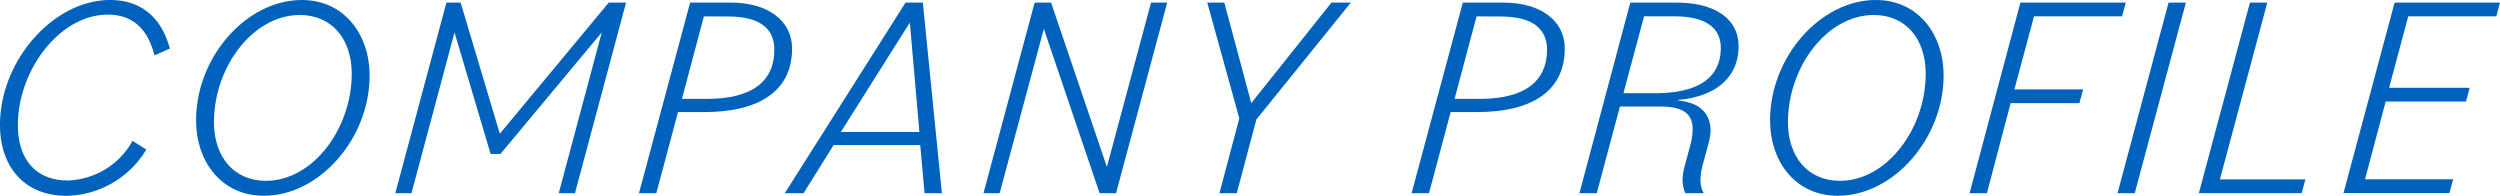
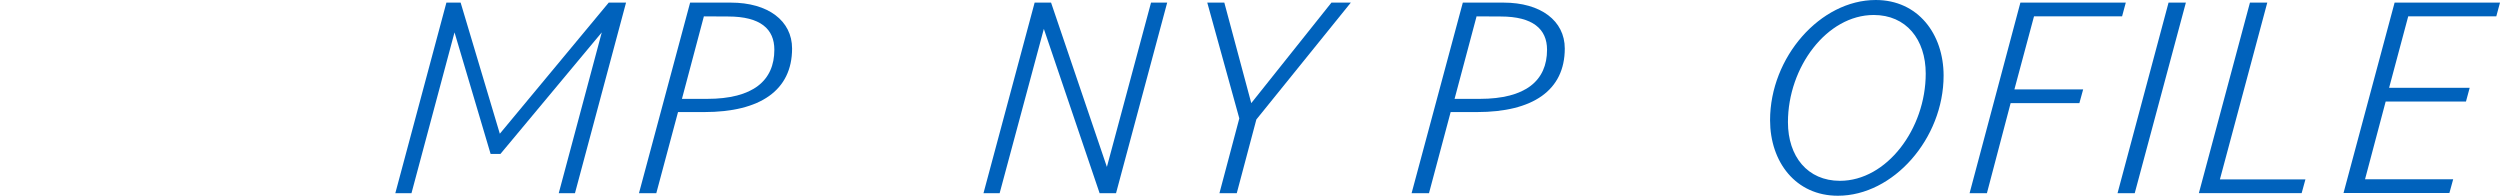
<svg xmlns="http://www.w3.org/2000/svg" viewBox="0 0 363.63 28.48">
  <defs>
    <style>.cls-1{fill:#0062bc;}</style>
  </defs>
  <g id="レイヤー_2" data-name="レイヤー 2">
    <g id="レイヤー_3" data-name="レイヤー 3">
-       <path class="cls-1" d="M0,18.15C0,8.82,7.77,0,16,0c4.63,0,7.52,2.65,8.7,7.06l-2.23,1c-.92-3.66-3-5.93-6.8-5.93-7,0-13.07,8.11-13.07,16.05,0,5,2.61,8.07,7.27,8.07a11.16,11.16,0,0,0,9.41-5.76l2,1.26A13.83,13.83,0,0,1,9.7,28.48C3.36,28.48,0,24.07,0,18.15Z" />
-       <path class="cls-1" d="M28.52,17.48C28.52,8.32,35.83,0,43.89,0,50,0,53.76,4.92,53.76,11c0,9.15-7.3,17.47-15.37,17.47C32.26,28.48,28.52,23.57,28.52,17.48Zm22.64-6.77c0-5-2.86-8.53-7.56-8.53-6.81,0-12.48,7.57-12.48,15.59,0,5,2.86,8.53,7.56,8.53C45.49,26.3,51.16,18.74,51.16,10.71Z" />
      <path class="cls-1" d="M64.93.38H67L72.7,19.45,88.54.38h2.52L83.63,28.1H81.27L87.53,4.71,72.79,22.39H71.36L66.11,4.71,59.85,28.1H57.5Z" />
      <path class="cls-1" d="M100.38.38h5.92c5.42,0,8.91,2.64,8.91,6.68,0,6.09-4.66,9.24-12.77,9.24H98.62L95.46,28.1H92.94Zm2,2-3.19,12h3.66c6.68,0,9.78-2.65,9.78-7.15,0-3-2-4.83-6.72-4.83Z" />
-       <path class="cls-1" d="M131.71.38h2.52L137,28.1h-2.52l-.63-7h-12.6l-4.37,7h-2.73ZM122.3,19.2h11.43L132.34,3.28Z" />
      <path class="cls-1" d="M150.49.38h2.39L161,24.28,167.42.38h2.35L162.33,28.1h-2.39L151.83,4.2,145.4,28.1h-2.35Z" />
      <path class="cls-1" d="M180.26,17.22,175.6.38h2.48L182,15,193.66.38h2.82l-13.74,17L179.89,28.1h-2.52Z" />
      <path class="cls-1" d="M212.77.38h5.92c5.42,0,8.91,2.64,8.91,6.68,0,6.09-4.66,9.24-12.77,9.24H211l-3.15,11.8h-2.53Zm2,2-3.2,12h3.66c6.68,0,9.79-2.65,9.79-7.15,0-3-2.06-4.83-6.73-4.83Z" />
-       <path class="cls-1" d="M237.13.38h6.68c5.92,0,9.07,2.56,9.07,6.34,0,4.45-3.19,7.31-8.78,7.81l0,.09c3,.29,4.71,1.76,4.71,4.45a10.21,10.21,0,0,1-.42,2.23l-.72,2.64a9.56,9.56,0,0,0-.33,2.27,4,4,0,0,0,.46,1.89h-2.65a4.48,4.48,0,0,1-.42-1.89,8.58,8.58,0,0,1,.38-2.31l.71-2.64a9.59,9.59,0,0,0,.38-2.44c0-2.27-1.38-3.32-4.66-3.32h-5.92l-3.37,12.6h-2.52Zm2,2-3,11.18h4.54c6.34,0,9.62-2.23,9.62-6.6,0-2.81-2.06-4.58-6.72-4.58Z" />
      <path class="cls-1" d="M257.46,17.48C257.46,8.32,264.77,0,272.83,0c6.13,0,9.87,4.92,9.87,11,0,9.15-7.31,17.47-15.37,17.47C261.2,28.48,257.46,23.57,257.46,17.48Zm22.64-6.77c0-5-2.86-8.53-7.56-8.53-6.81,0-12.48,7.57-12.48,15.59,0,5,2.86,8.53,7.56,8.53C274.43,26.3,280.1,18.74,280.1,10.71Z" />
      <path class="cls-1" d="M293.87.38H309.2l-.54,2H295.85L293,13h10l-.55,2h-10L289,28.1h-2.52Z" />
      <path class="cls-1" d="M315.42.38h2.52L310.5,28.1H308Z" />
      <path class="cls-1" d="M327.26.38h2.52l-6.89,25.71h12.44l-.55,2H319.83Z" />
      <path class="cls-1" d="M348.3.38h15.33l-.54,2H350.28L347.5,12.77h11.72l-.54,2H347l-3,11.3h12.82l-.55,2H340.87Z" />
    </g>
  </g>
</svg>